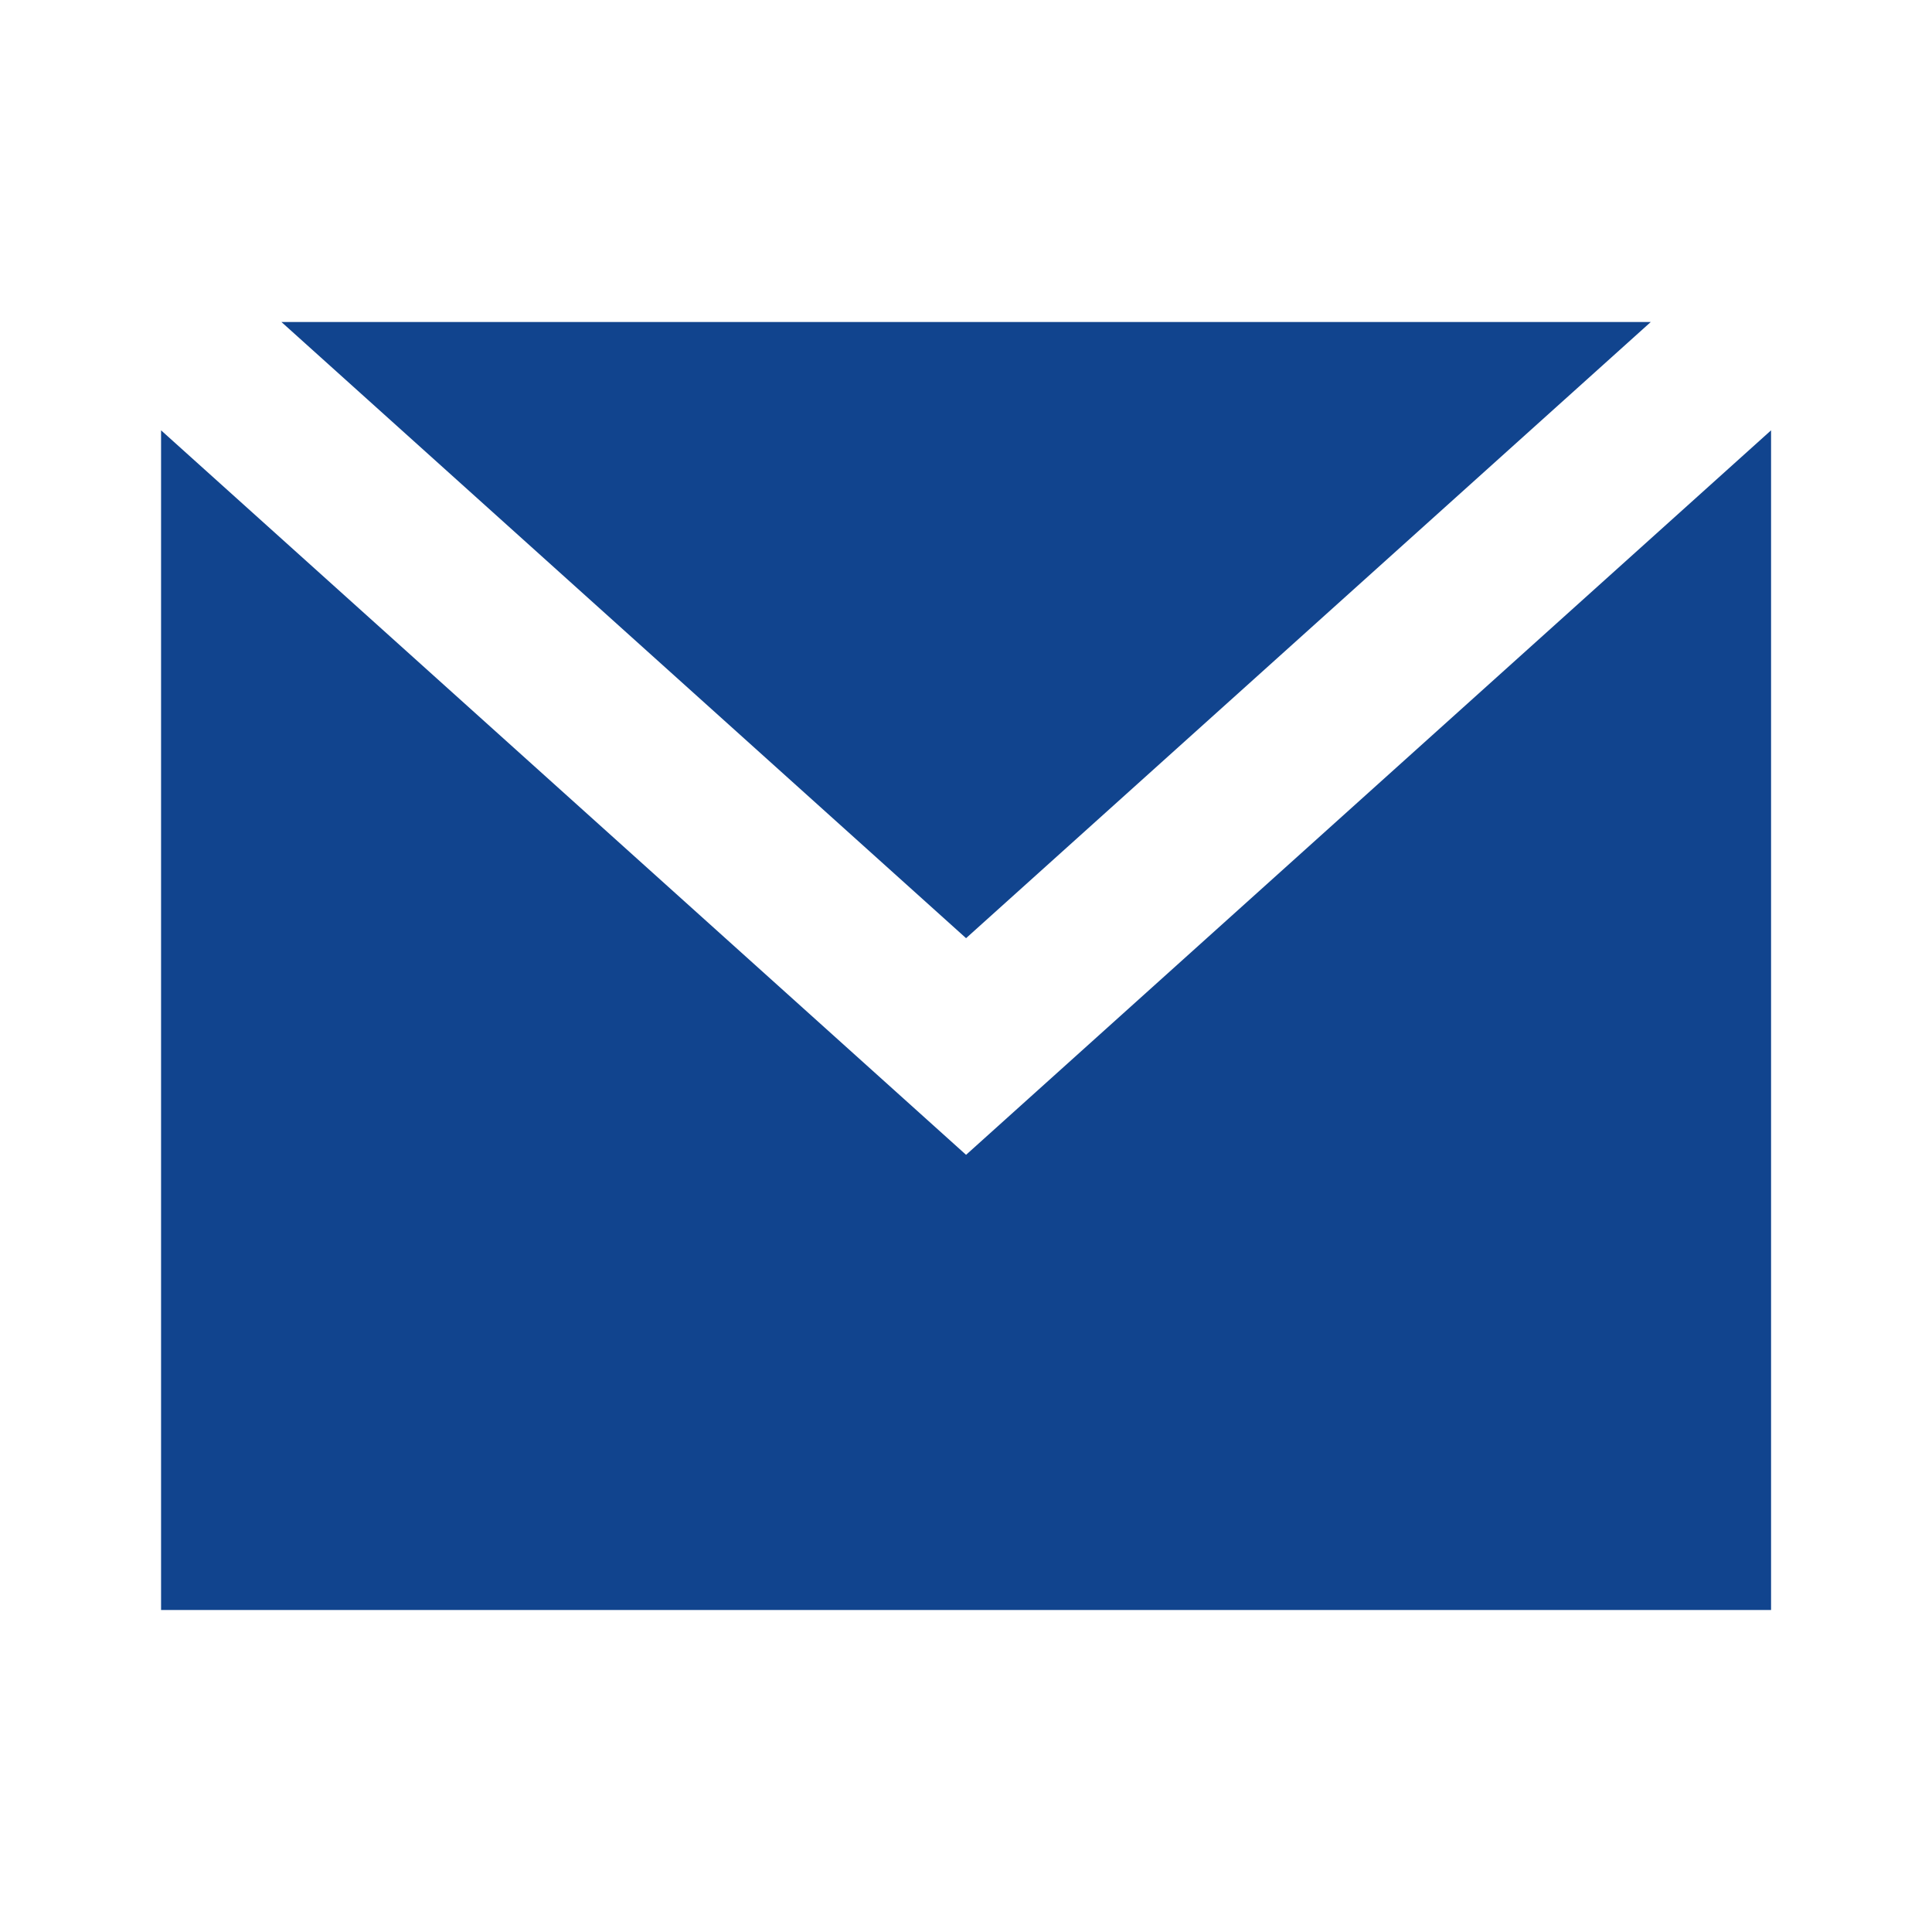
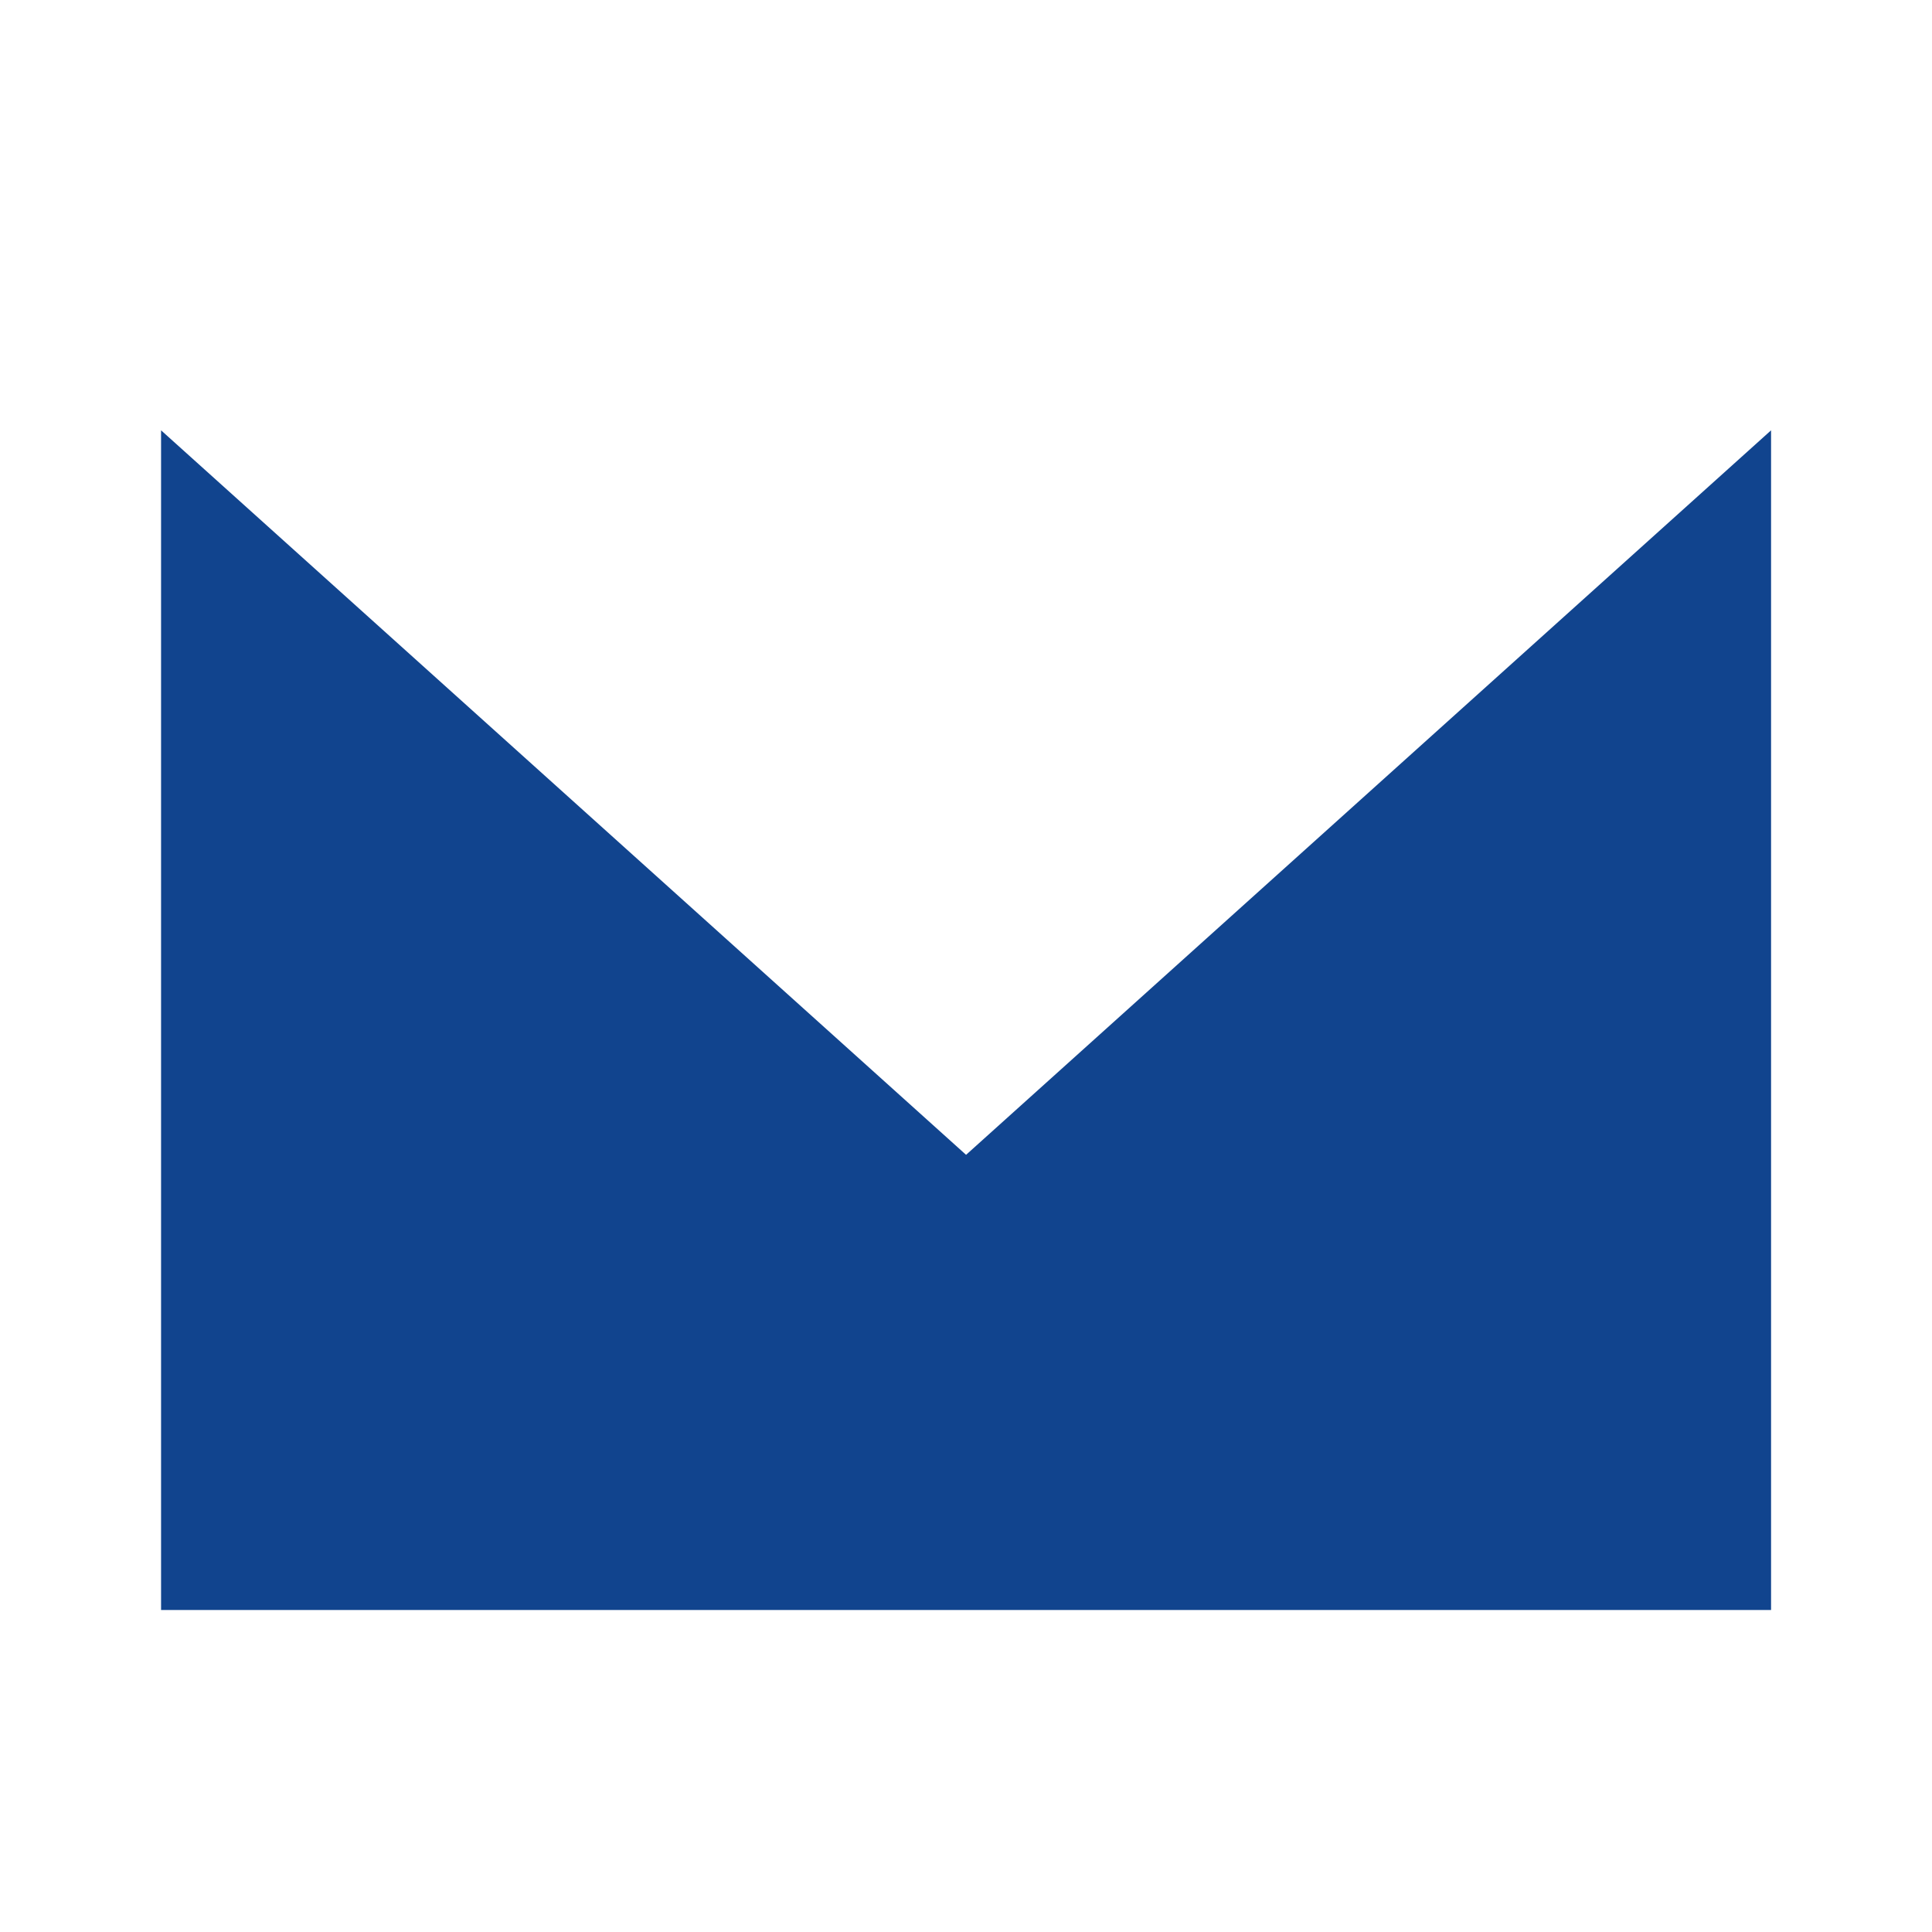
<svg xmlns="http://www.w3.org/2000/svg" width="30" height="30" viewBox="0 0 30 30" fill="none">
-   <path fill-rule="evenodd" clip-rule="evenodd" d="M2.501 6.682L15.001 17.932L27.501 6.682V25H2.501L2.501 6.682ZM25.633 5L15.001 14.568L4.37 5H25.633Z" fill="#11448E" />
+   <path fill-rule="evenodd" clip-rule="evenodd" d="M2.501 6.682L15.001 17.932L27.501 6.682V25H2.501L2.501 6.682ZM25.633 5L4.37 5H25.633Z" fill="#11448E" />
</svg>